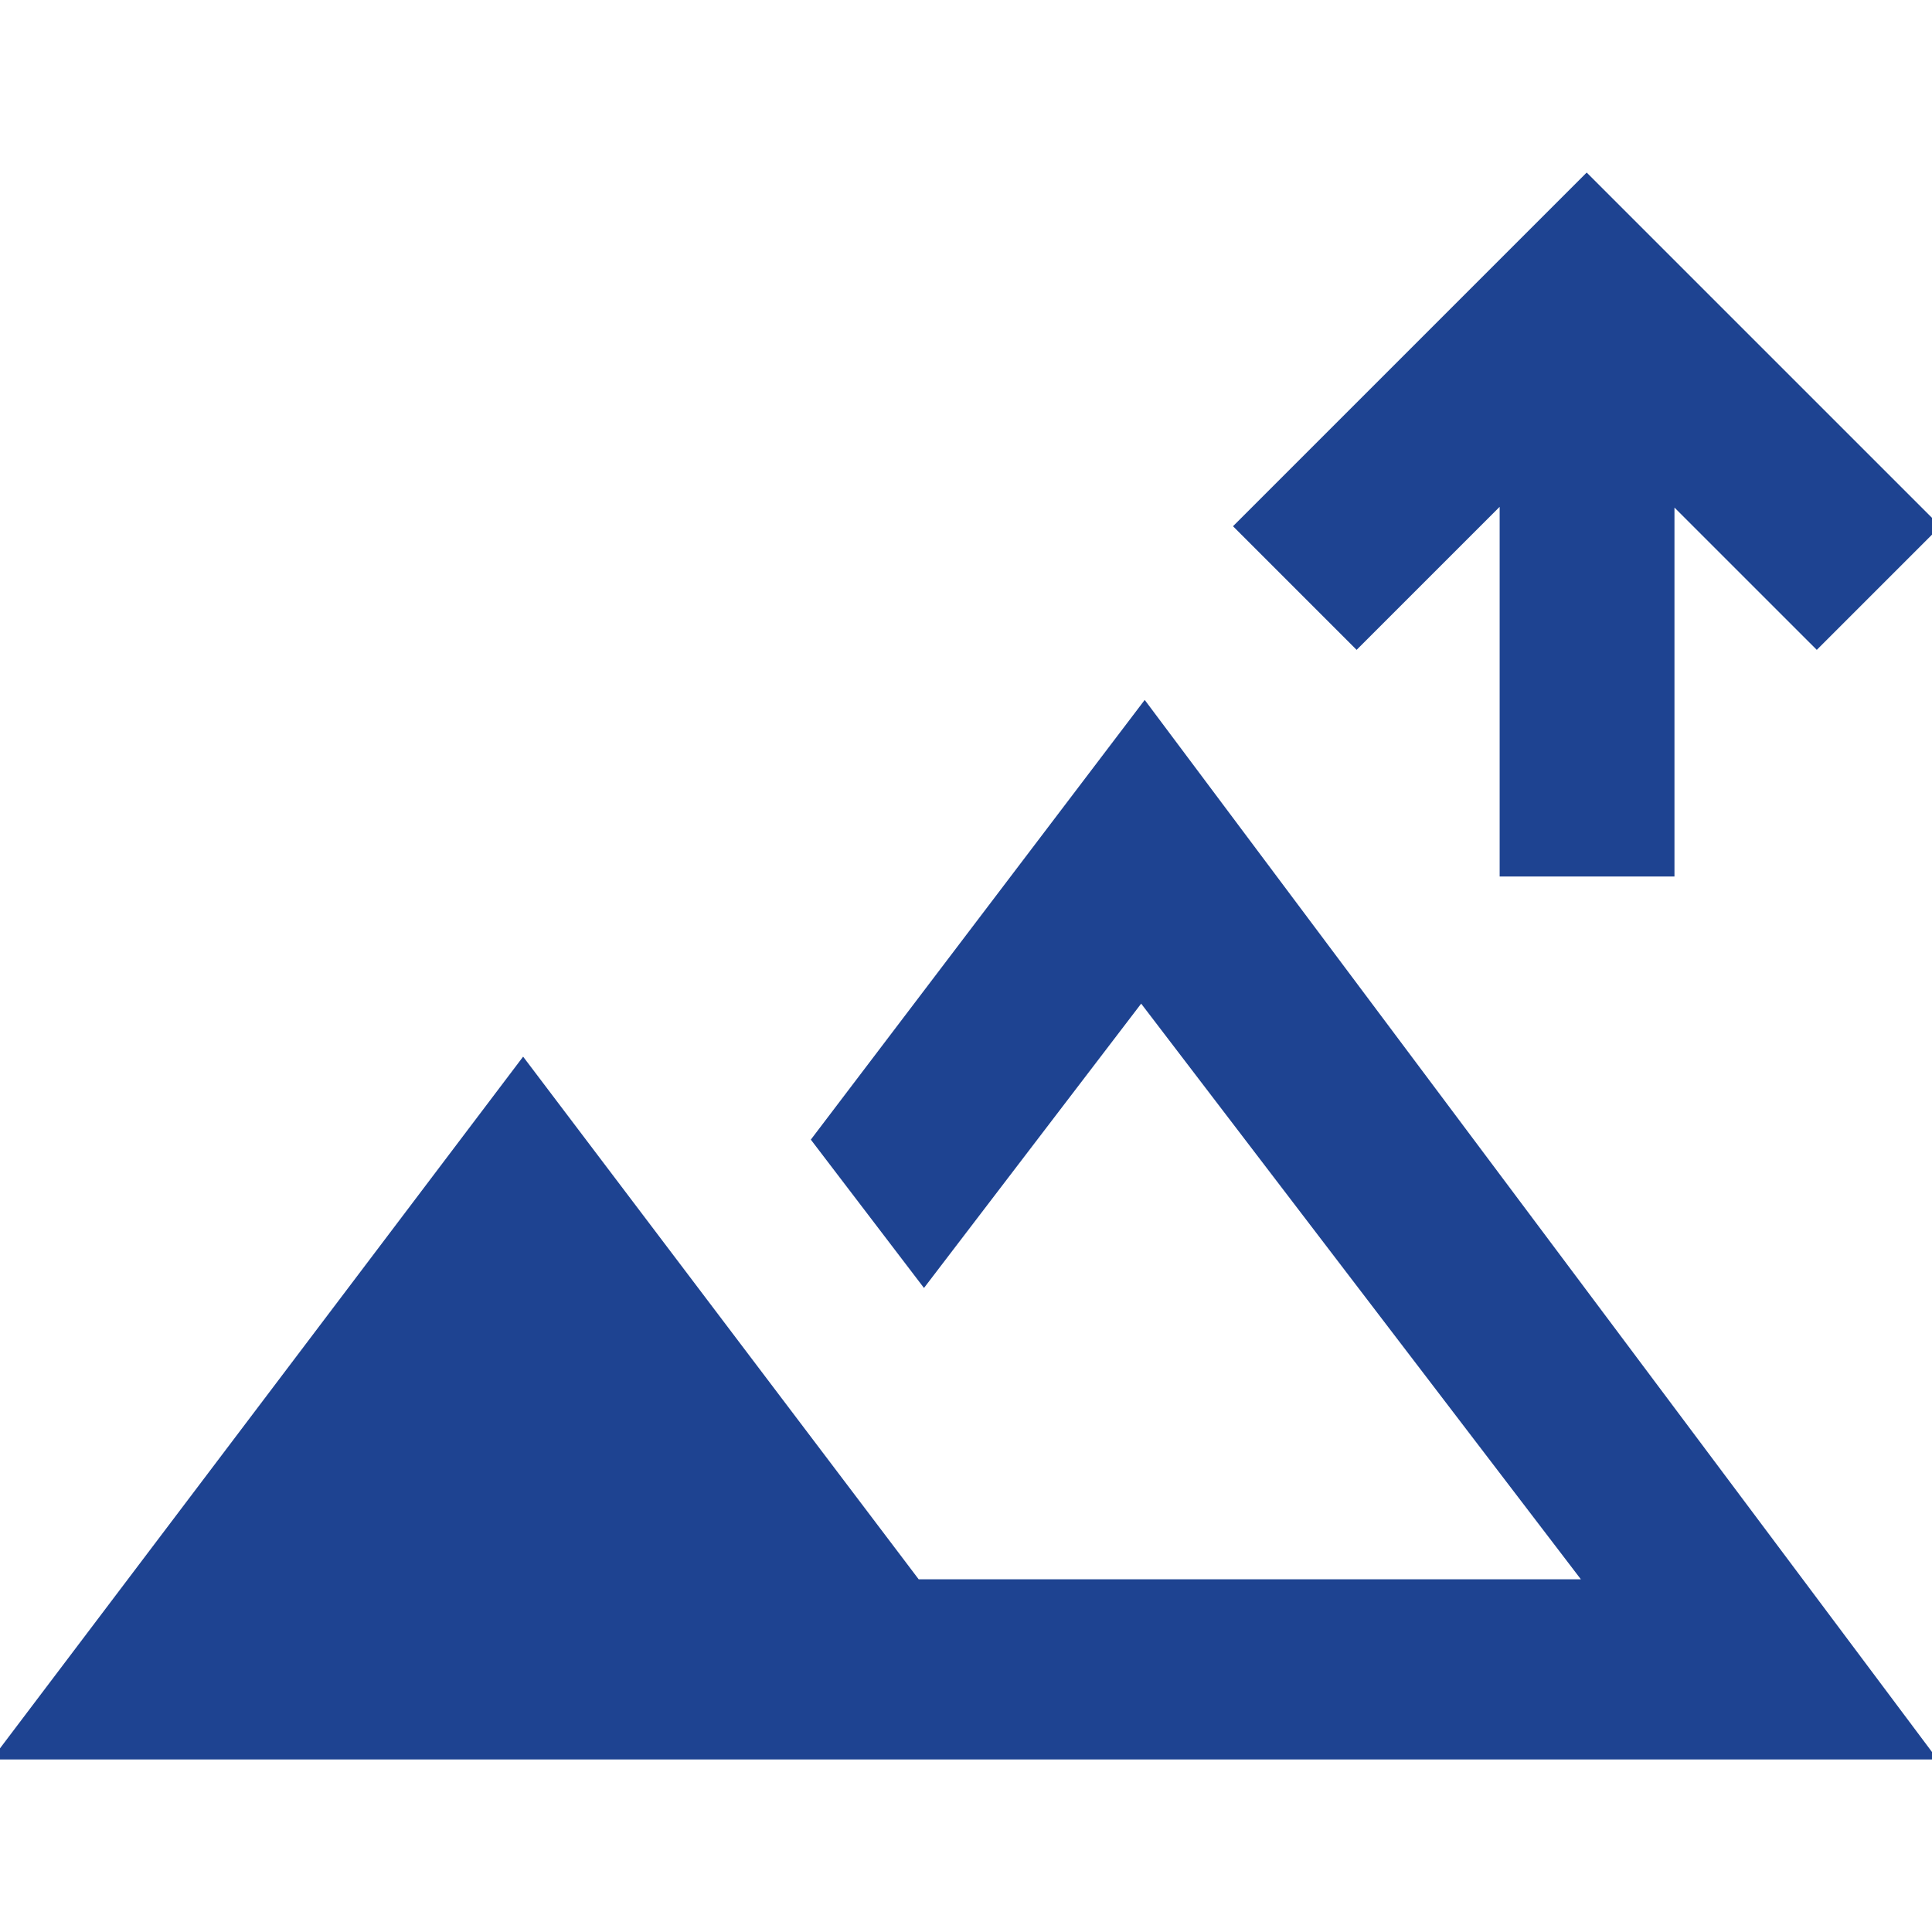
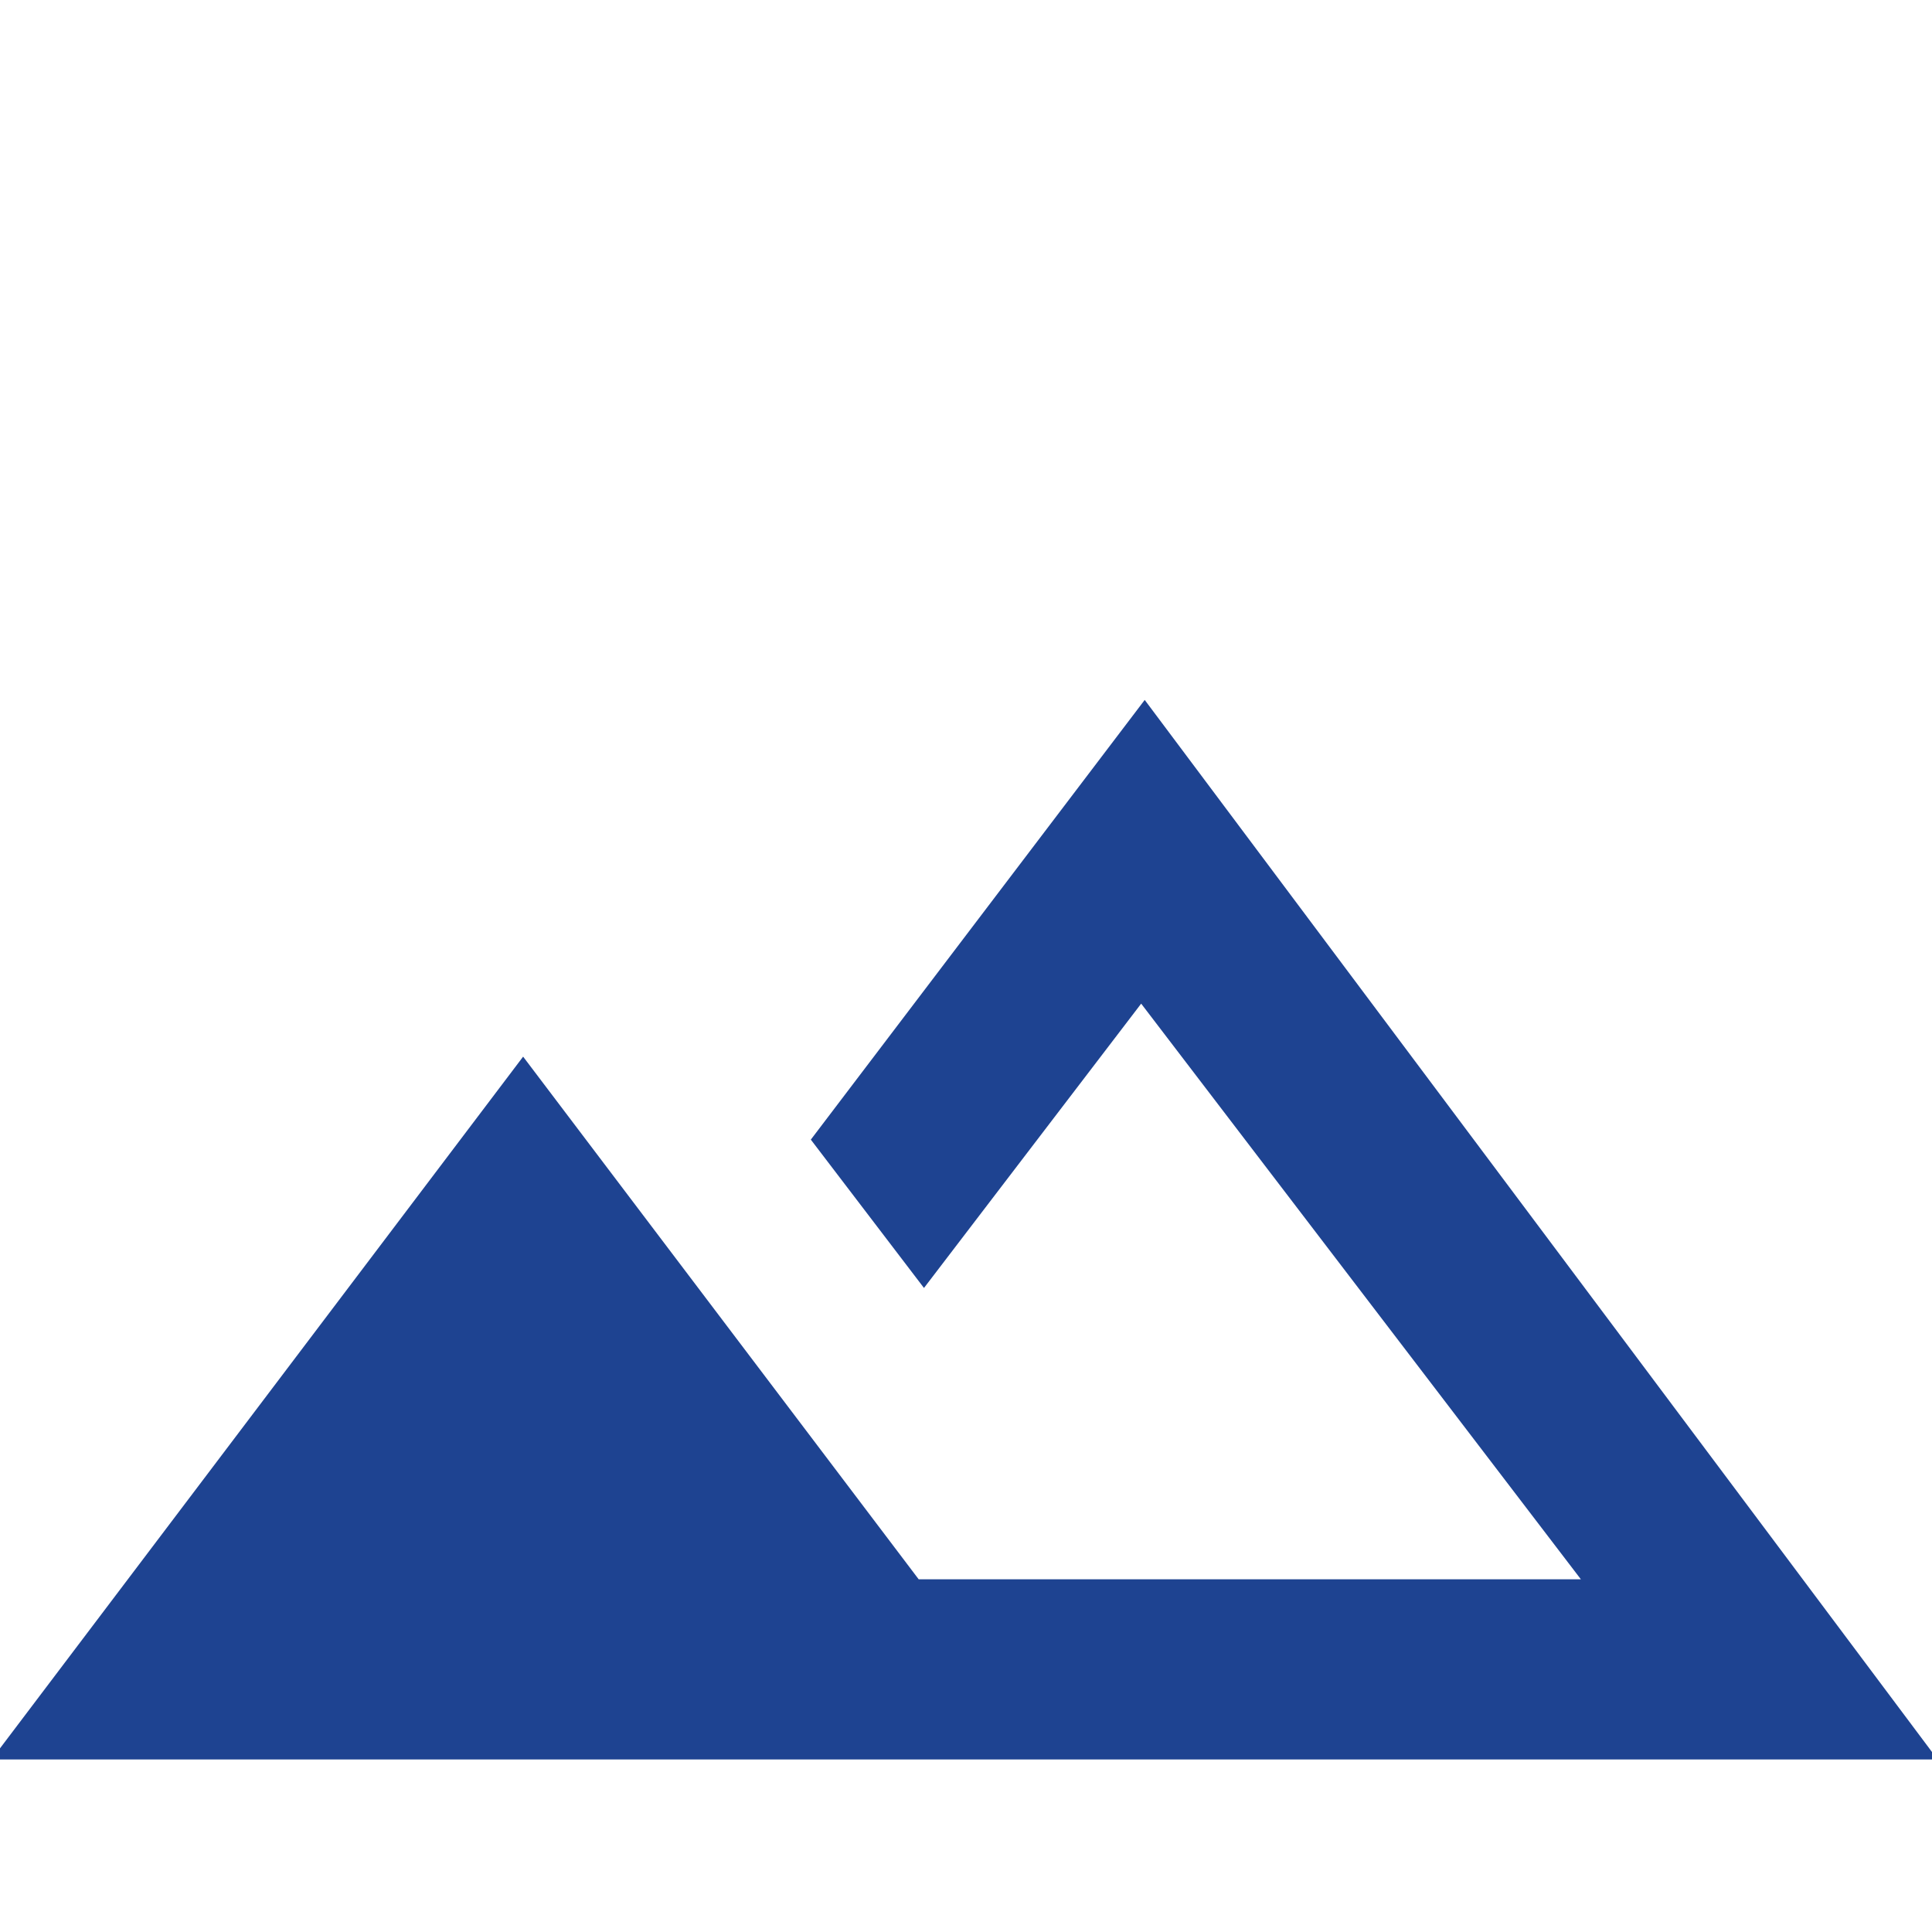
<svg xmlns="http://www.w3.org/2000/svg" id="Ebene_1" viewBox="0 0 600 600">
  <defs>
    <style>.cls-1{fill:#1e4391;stroke-width:0px;}</style>
  </defs>
  <polygon class="cls-1" points="251.81 353.92 286.95 399.99 354.4 311.69 490.96 490.47 285.31 490.47 162.46 328.15 -2.61 546.41 601.73 546.41 355.5 217.37 251.81 353.92" />
-   <polygon class="cls-1" points="465.73 157.4 465.73 272.21 520.02 272.21 520.02 157.63 564.22 201.82 602.61 163.43 531.15 91.98 492.76 53.59 454.37 91.98 382.92 163.43 421.31 201.82 465.73 157.4" />
</svg>